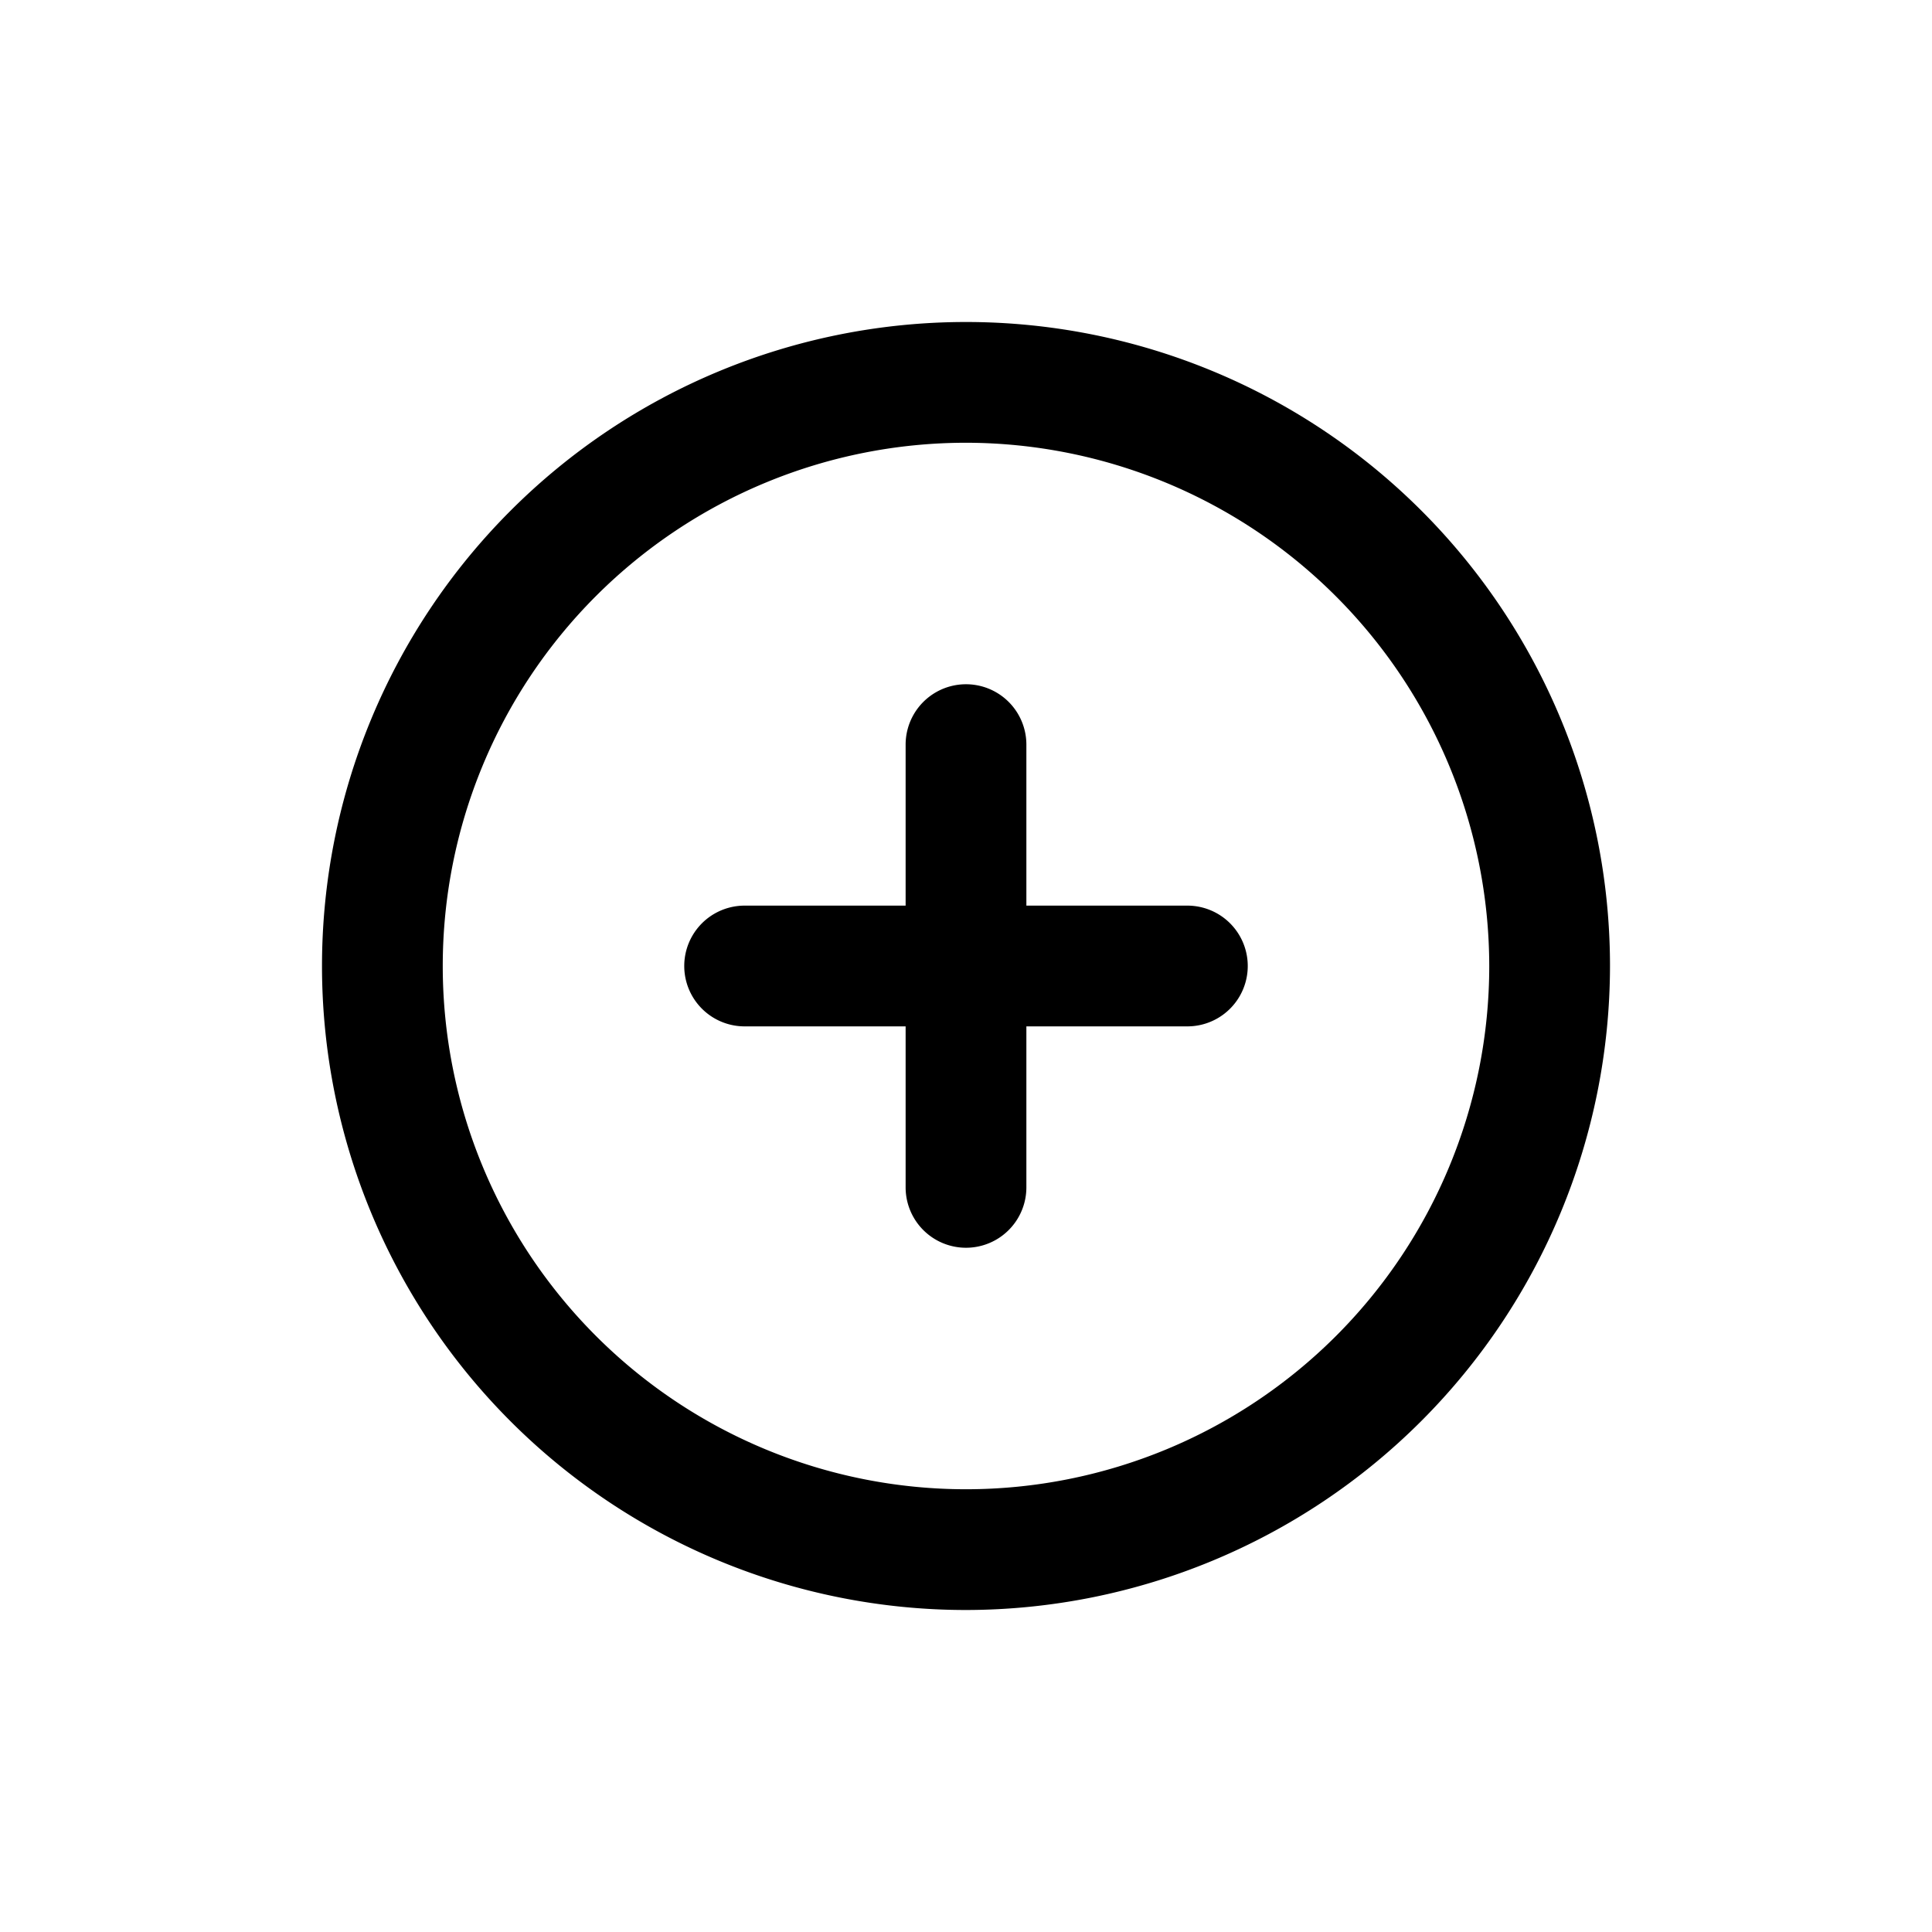
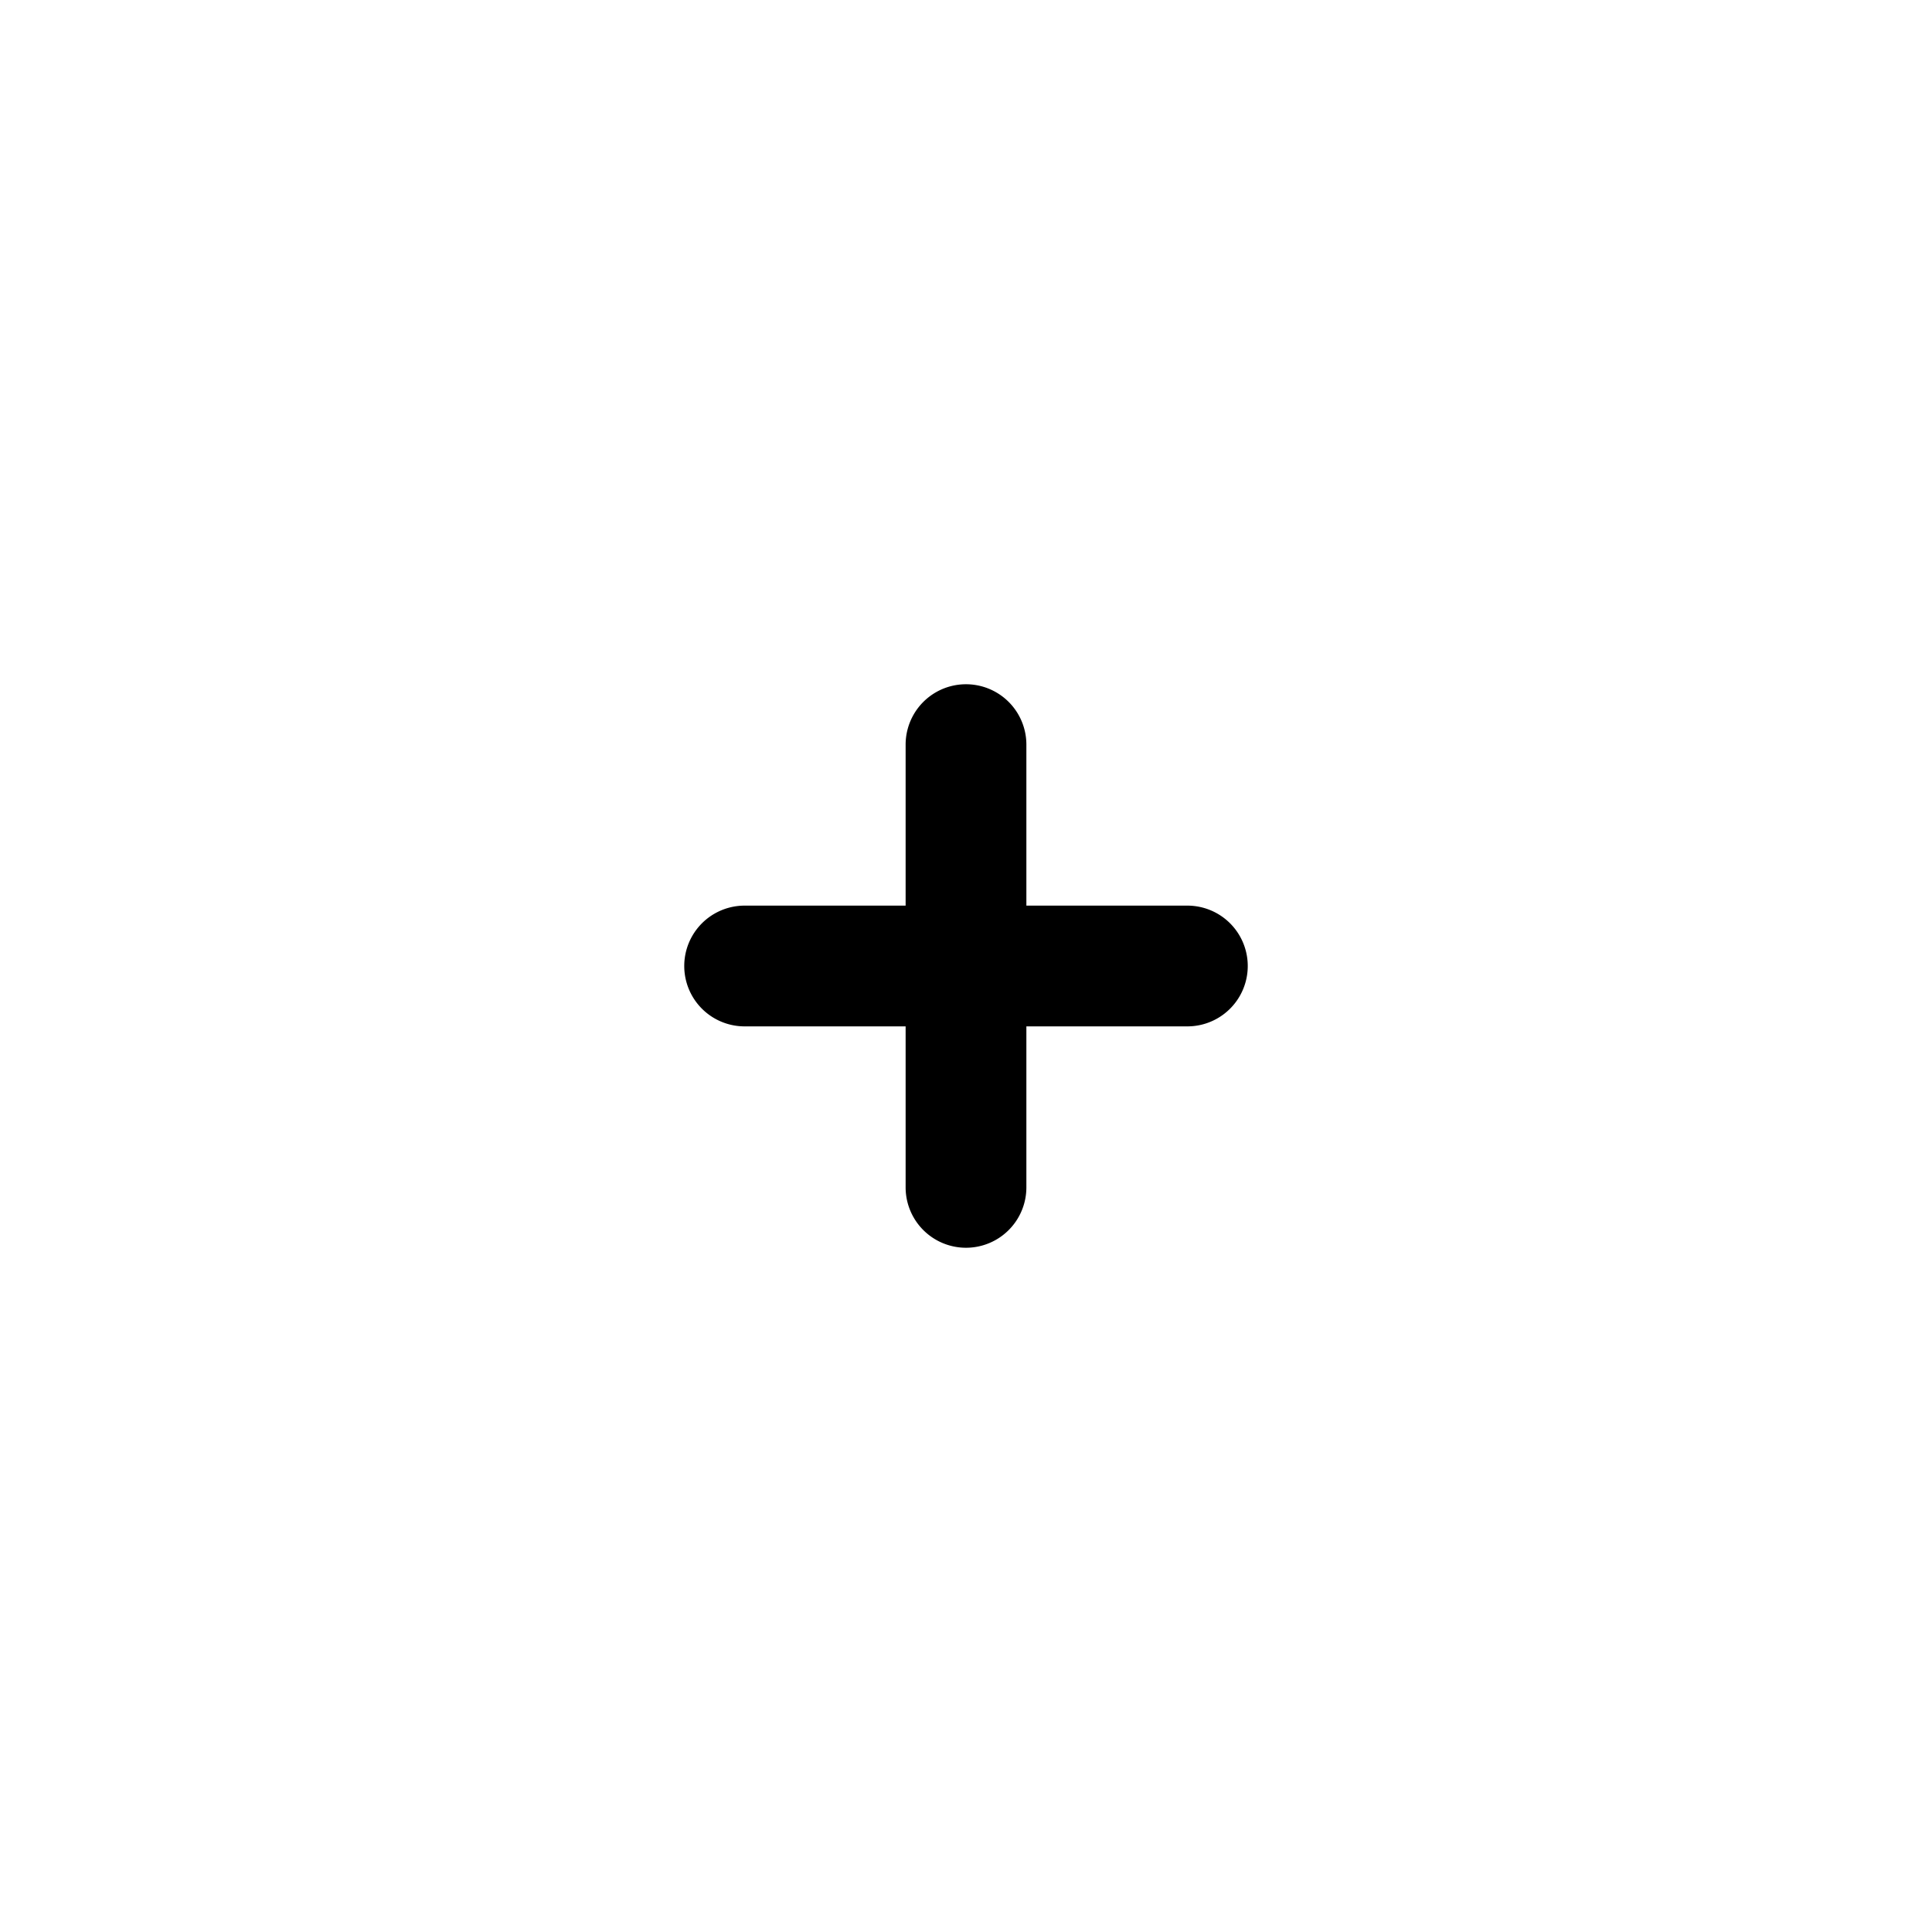
<svg xmlns="http://www.w3.org/2000/svg" viewBox="0 0 24 24">
  <title>01-09-add-2-m</title>
  <g id="transparent_canvas">
-     <rect id="canvas" width="24" height="24" style="fill:none" />
-   </g>
+     </g>
  <g id="icons">
-     <path d="M12,20a8,8,0,1,1,8-8A8.009,8.009,0,0,1,12,20ZM12,5.5A6.5,6.5,0,1,0,18.5,12,6.508,6.508,0,0,0,12,5.5Z" />
    <path d="M14.75,11.25h-2v-2a.75.75,0,0,0-1.5,0v2h-2a.75.75,0,0,0,0,1.5h2v2a.75.75,0,0,0,1.5,0v-2h2a.75.75,0,0,0,0-1.5Z" />
  </g>
</svg>